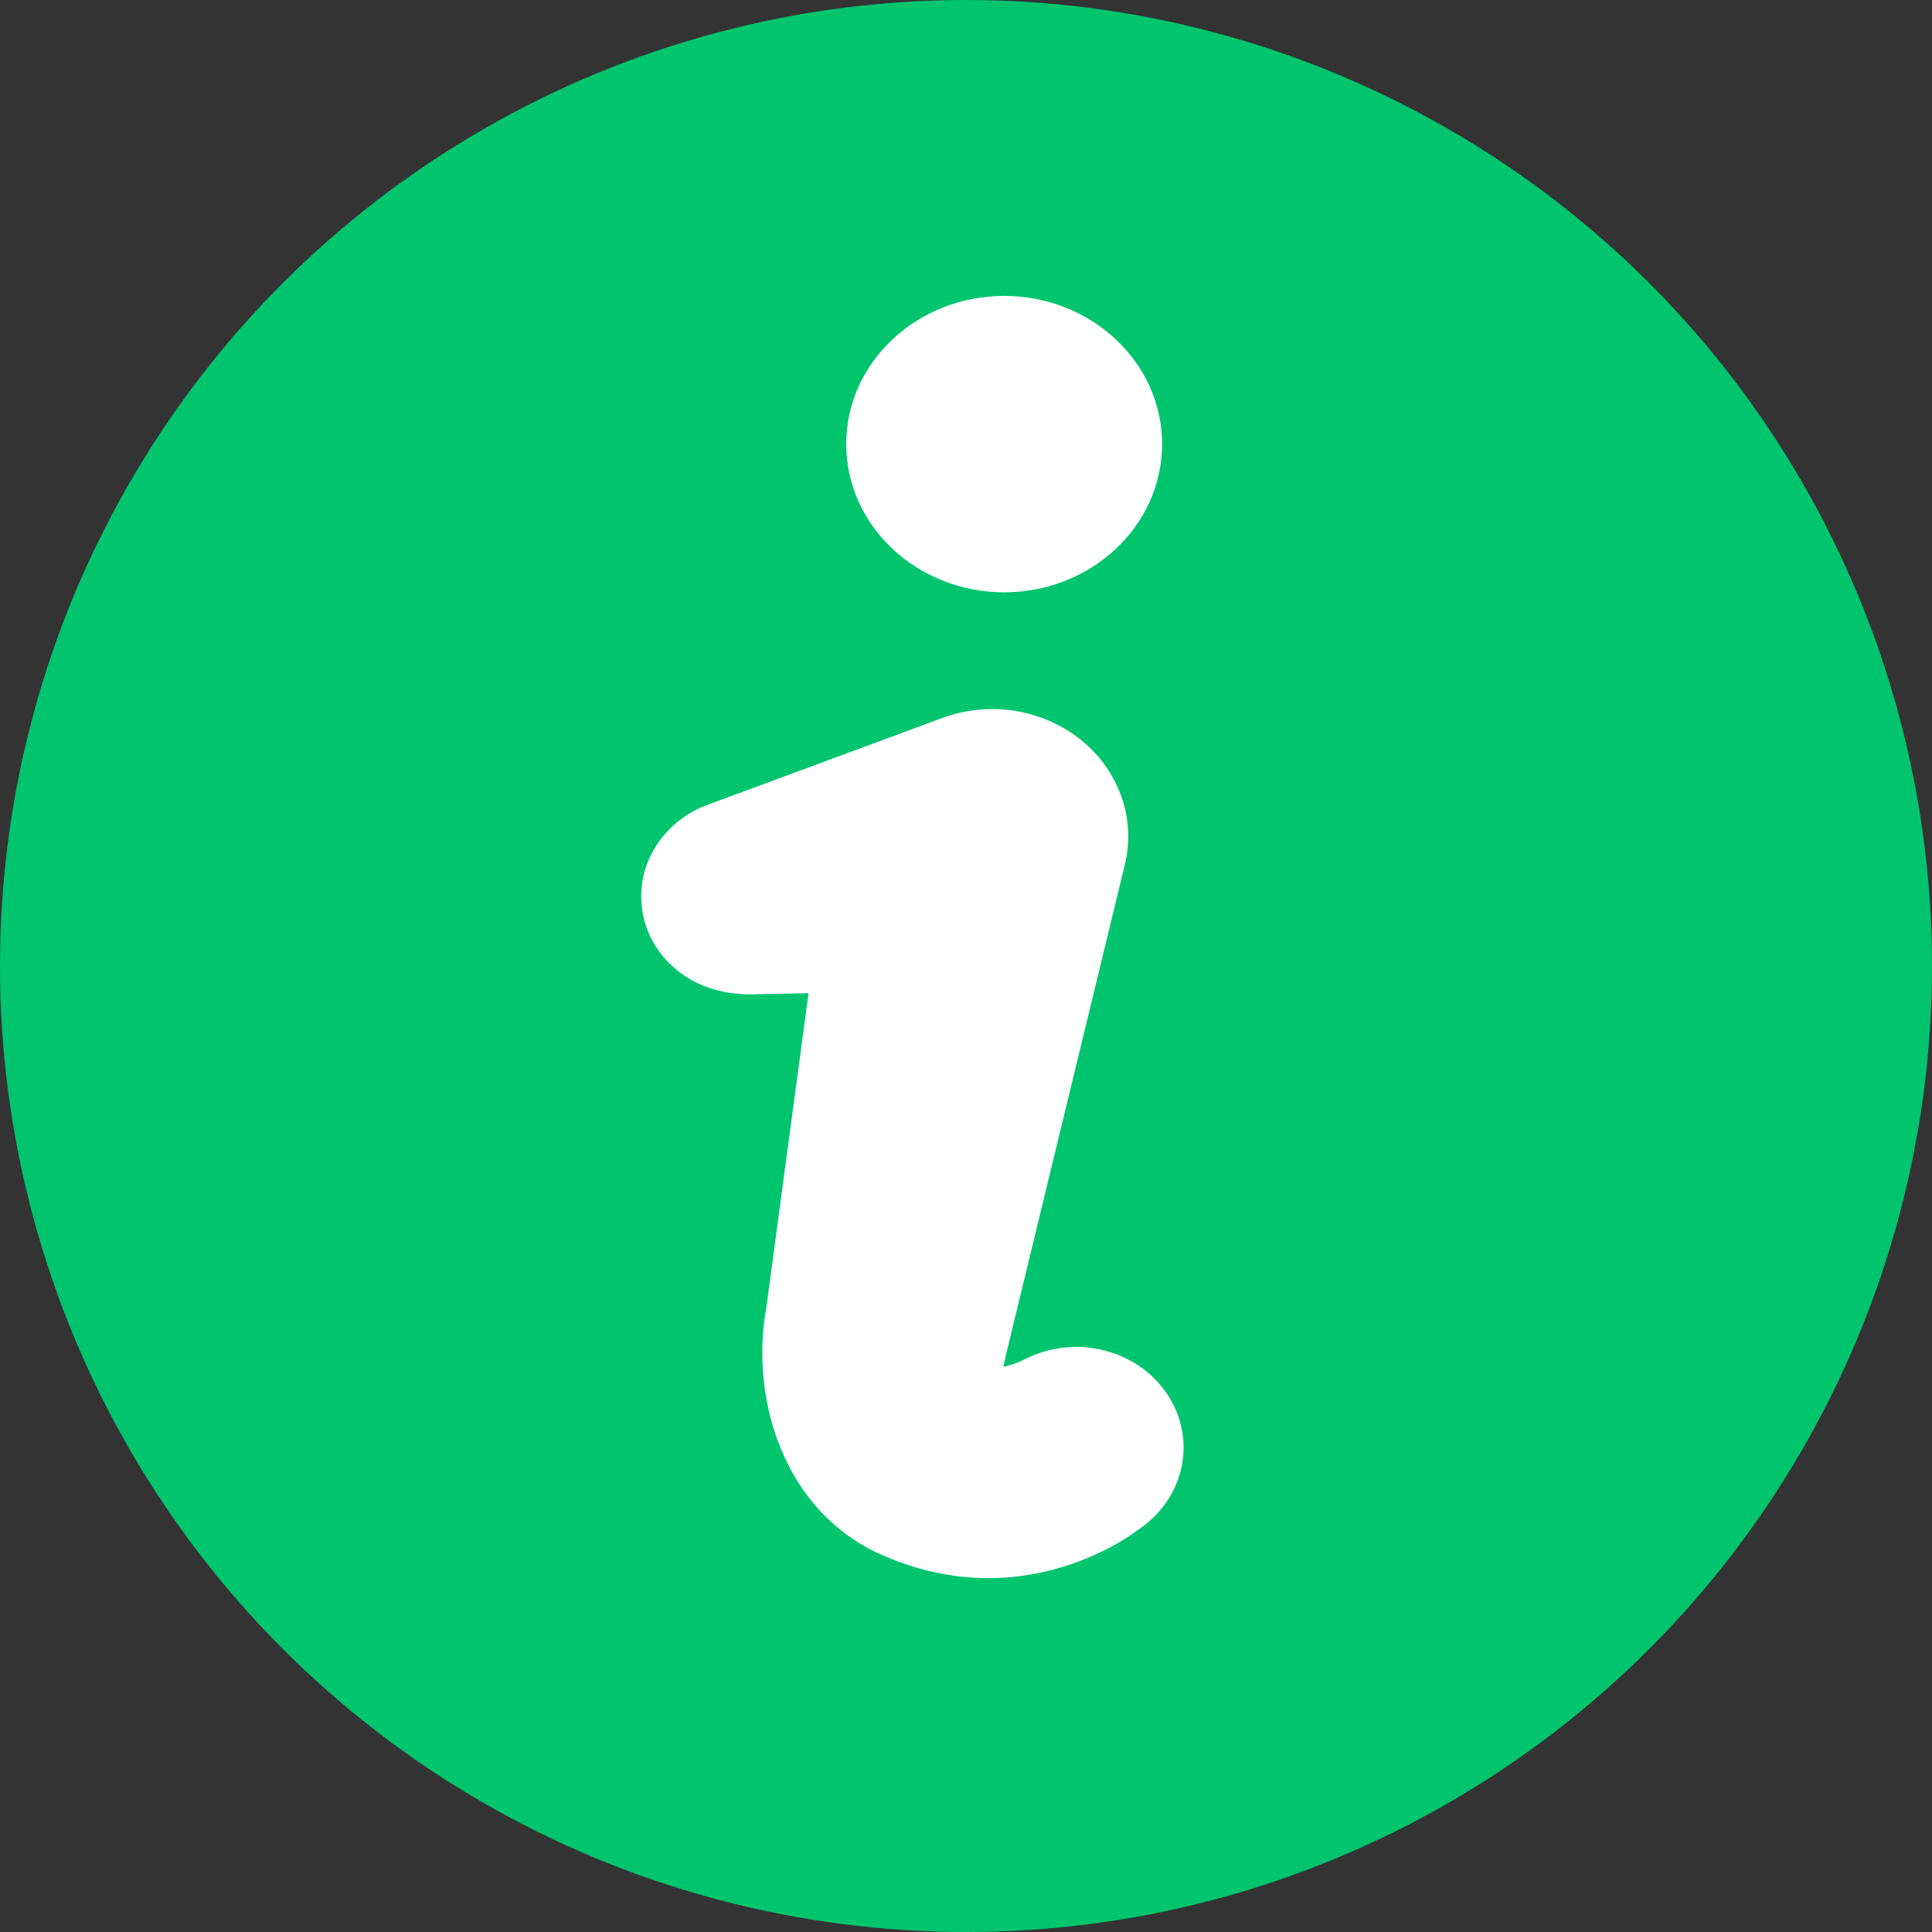
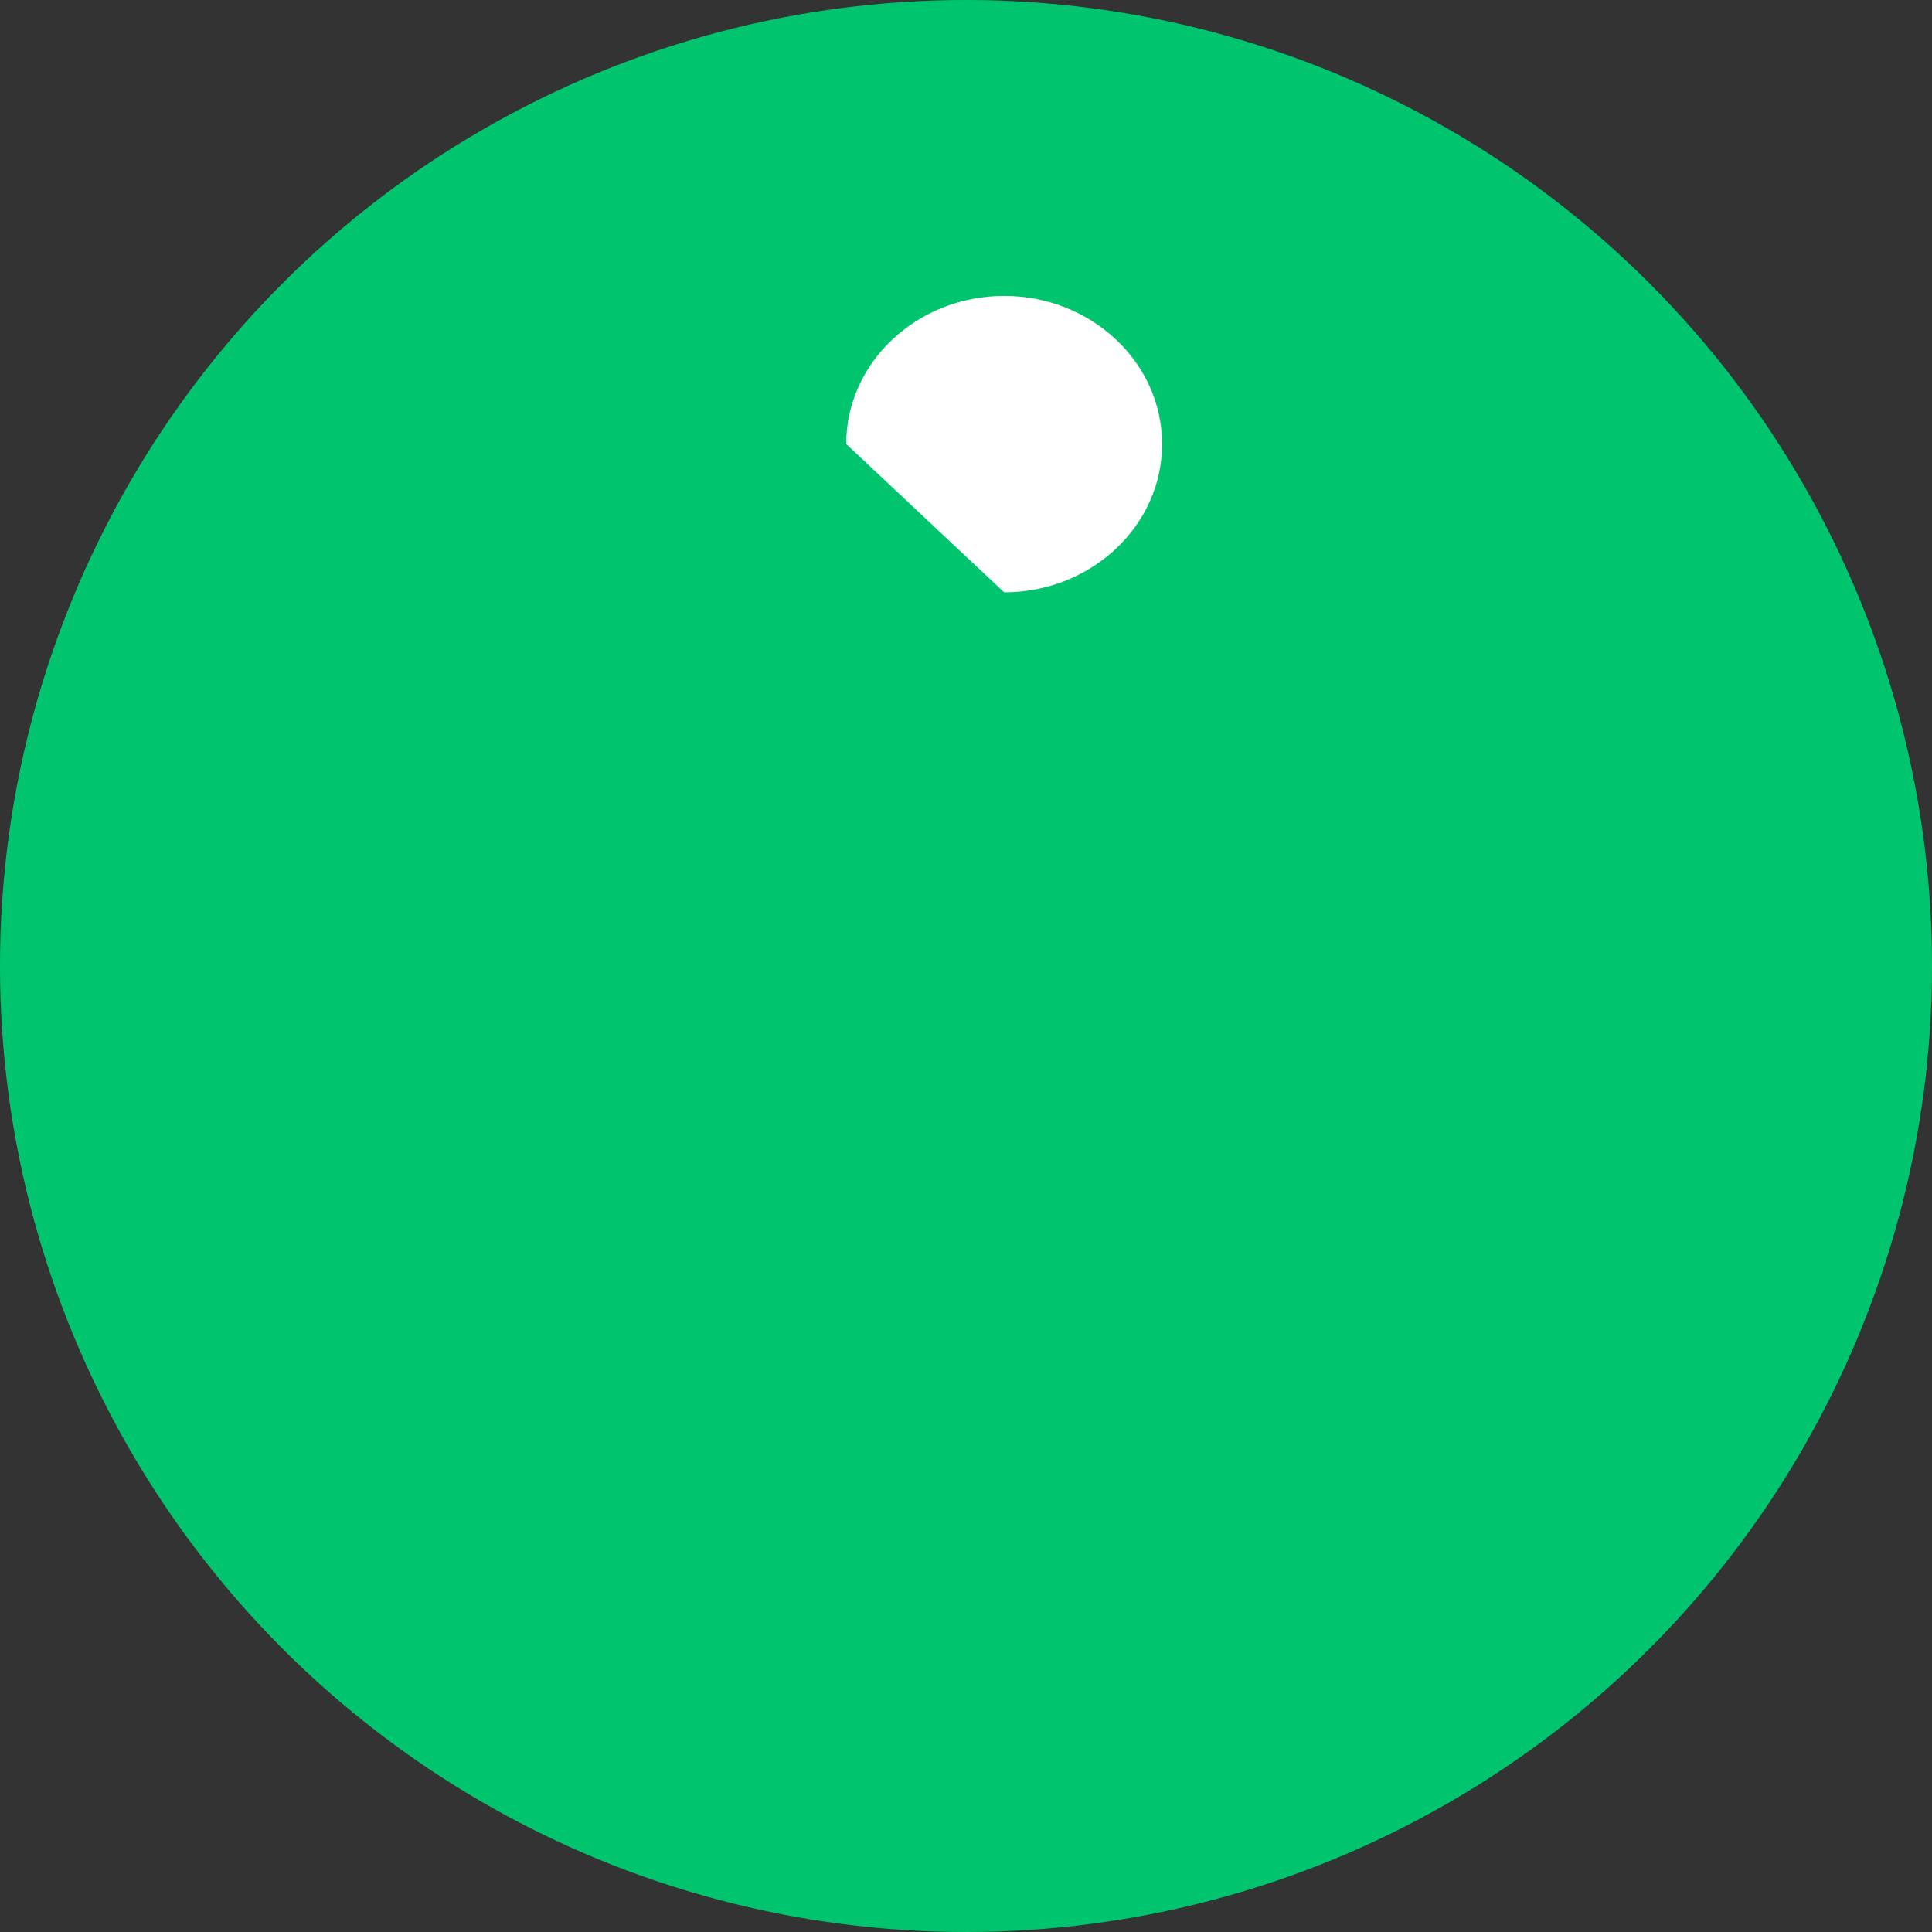
<svg xmlns="http://www.w3.org/2000/svg" width="12" height="12" viewBox="0 0 12 12" fill="none">
  <rect x="0" y="0" width="12" height="12" fill="#333333" stroke="none" />
  <script />
  <circle cx="6" cy="6" r="6" fill="#00C56E" />
-   <path d="M7.269 8.69C7.183 8.544 7.042 8.438 6.871 8.391C6.701 8.345 6.521 8.363 6.367 8.442C6.326 8.463 6.272 8.481 6.233 8.49C6.236 8.468 6.242 8.442 6.253 8.395L6.986 5.373C7.024 5.217 7.012 5.056 6.949 4.906C6.866 4.709 6.707 4.555 6.5 4.47C6.294 4.386 6.064 4.382 5.854 4.459L4.394 4.999C4.142 5.093 3.976 5.327 3.983 5.58C3.986 5.743 4.057 5.895 4.183 6.007C4.308 6.12 4.471 6.173 4.646 6.176L5.022 6.169L4.758 8.136C4.753 8.159 4.644 8.688 4.946 9.188C5.065 9.386 5.242 9.547 5.443 9.642C5.693 9.759 5.928 9.802 6.138 9.802C6.679 9.802 7.049 9.517 7.061 9.507C7.345 9.323 7.434 8.972 7.269 8.69Z" fill="white" />
-   <path d="M6.237 3.679C6.778 3.679 7.218 3.266 7.218 2.758C7.218 2.251 6.778 1.838 6.237 1.838C5.696 1.838 5.256 2.251 5.256 2.758C5.256 3.266 5.696 3.679 6.237 3.679Z" fill="white" />
+   <path d="M6.237 3.679C6.778 3.679 7.218 3.266 7.218 2.758C7.218 2.251 6.778 1.838 6.237 1.838C5.696 1.838 5.256 2.251 5.256 2.758Z" fill="white" />
</svg>